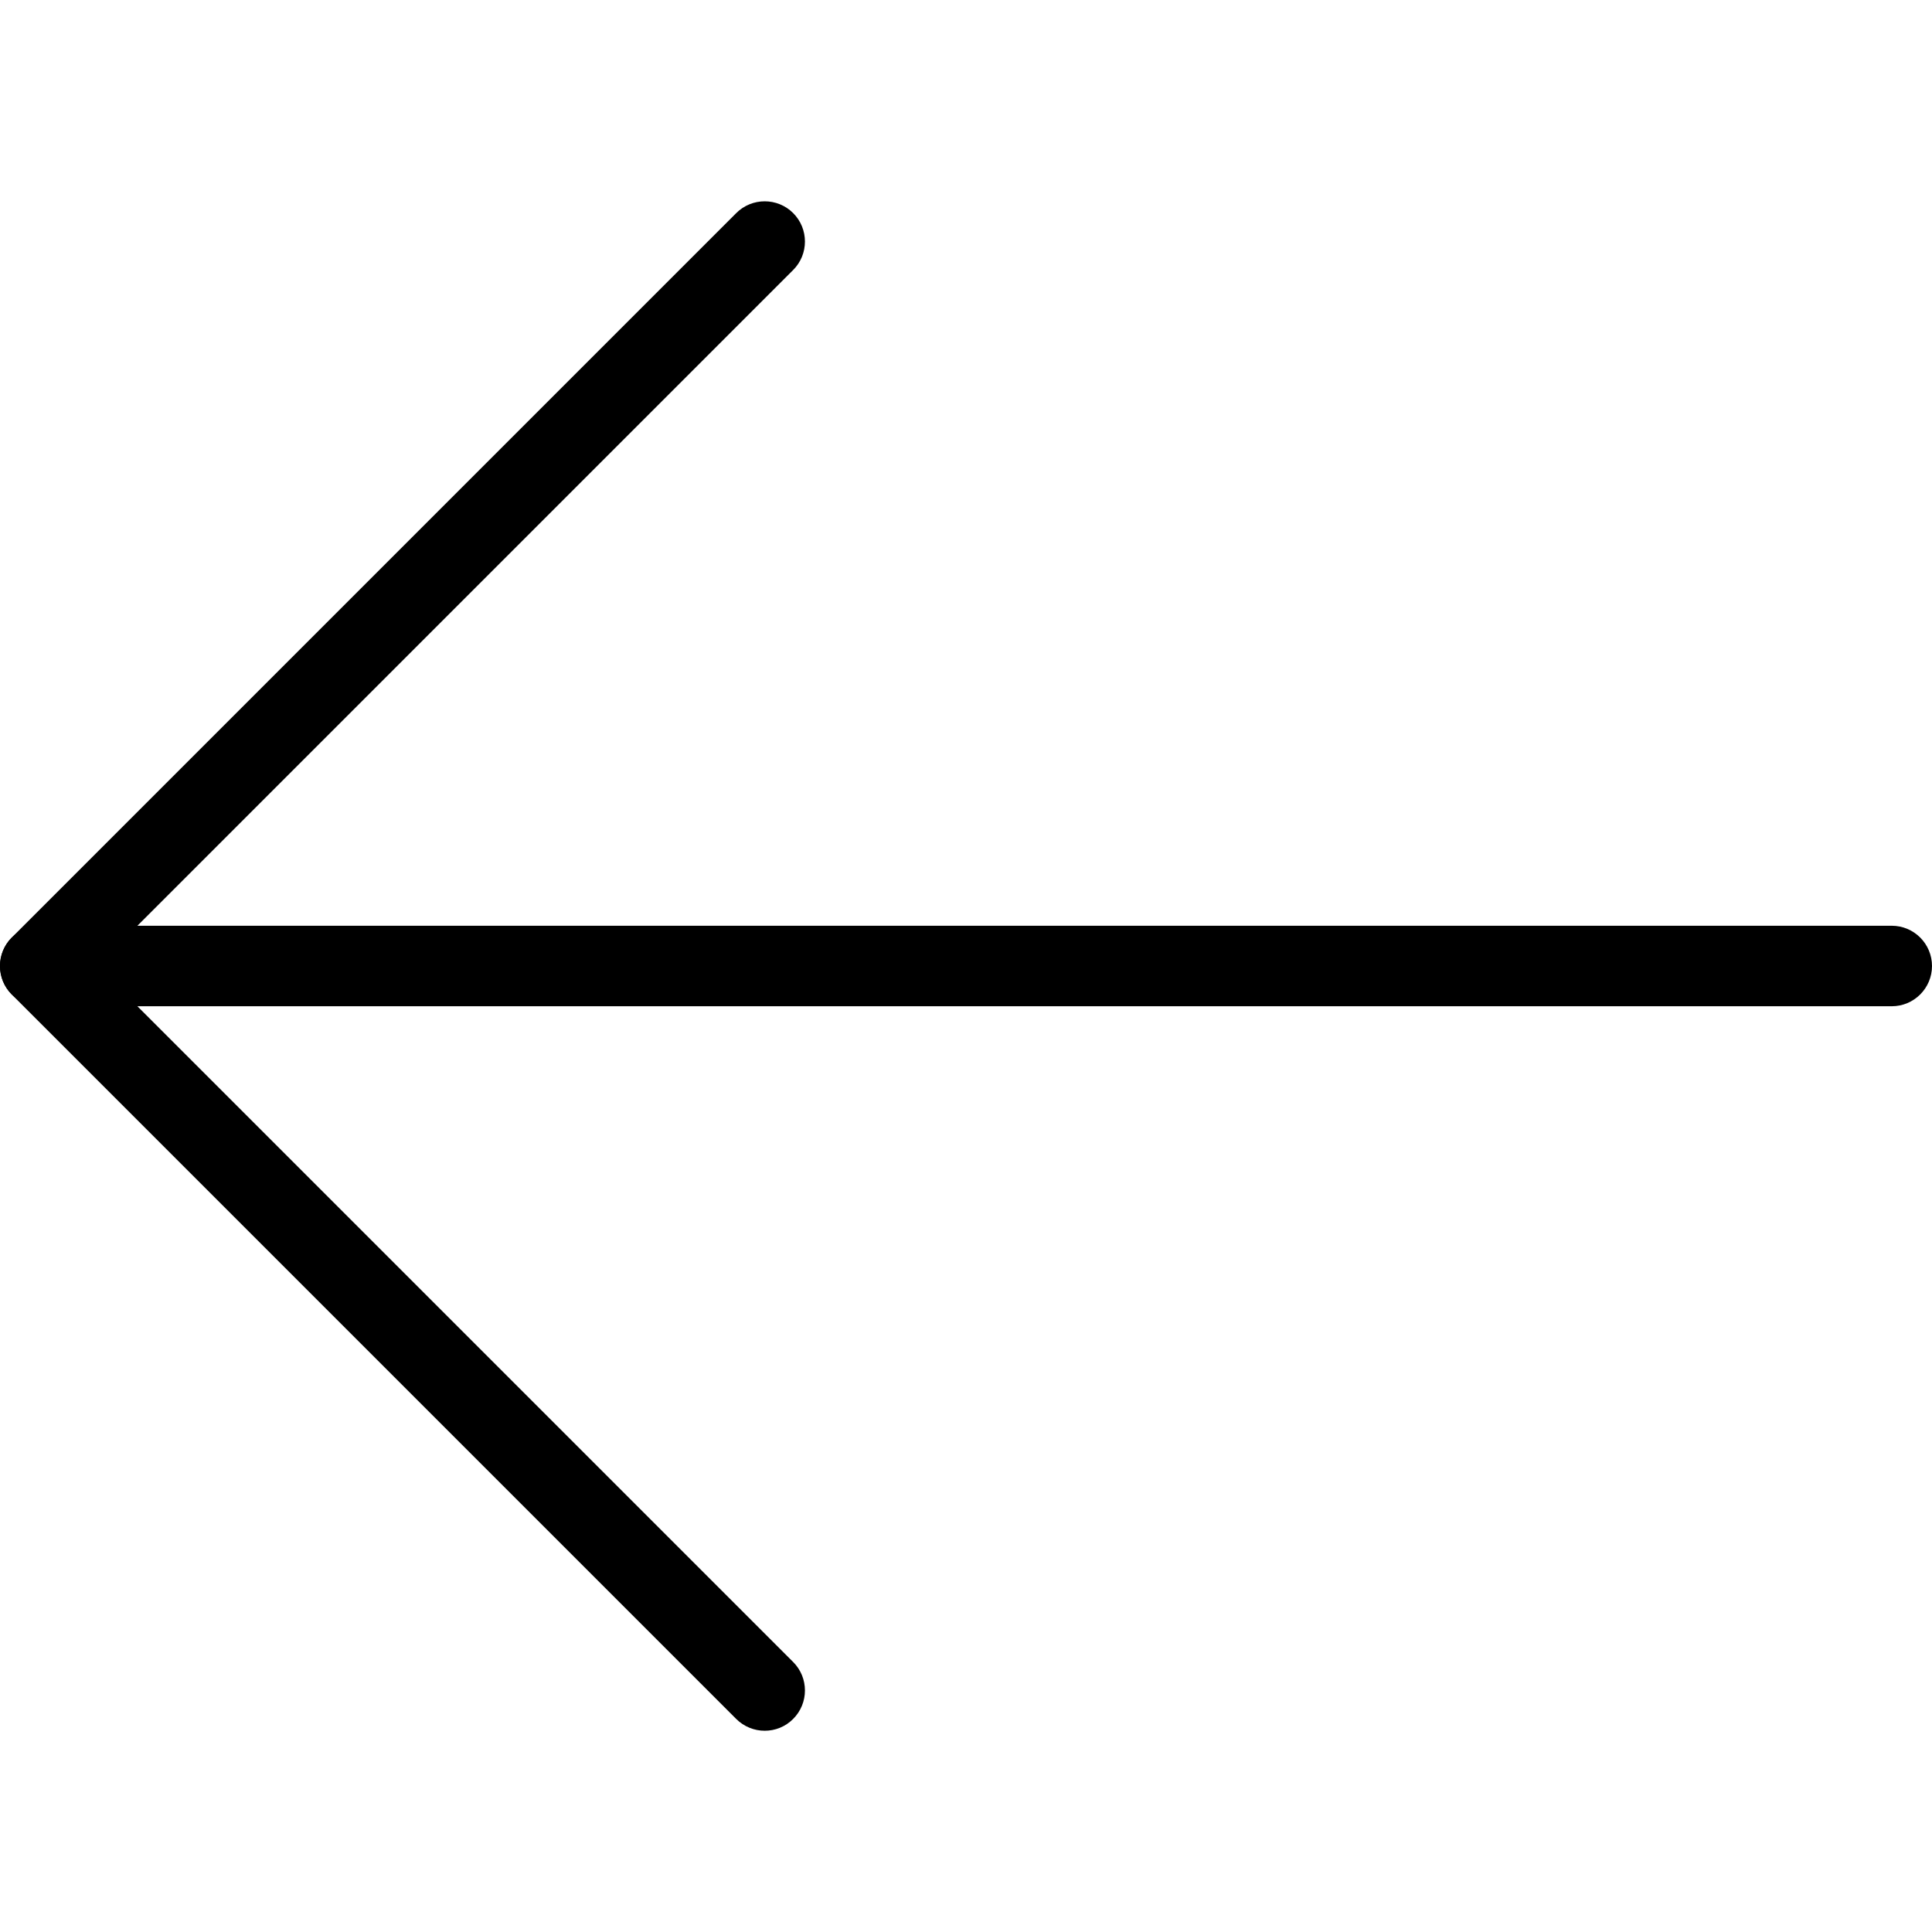
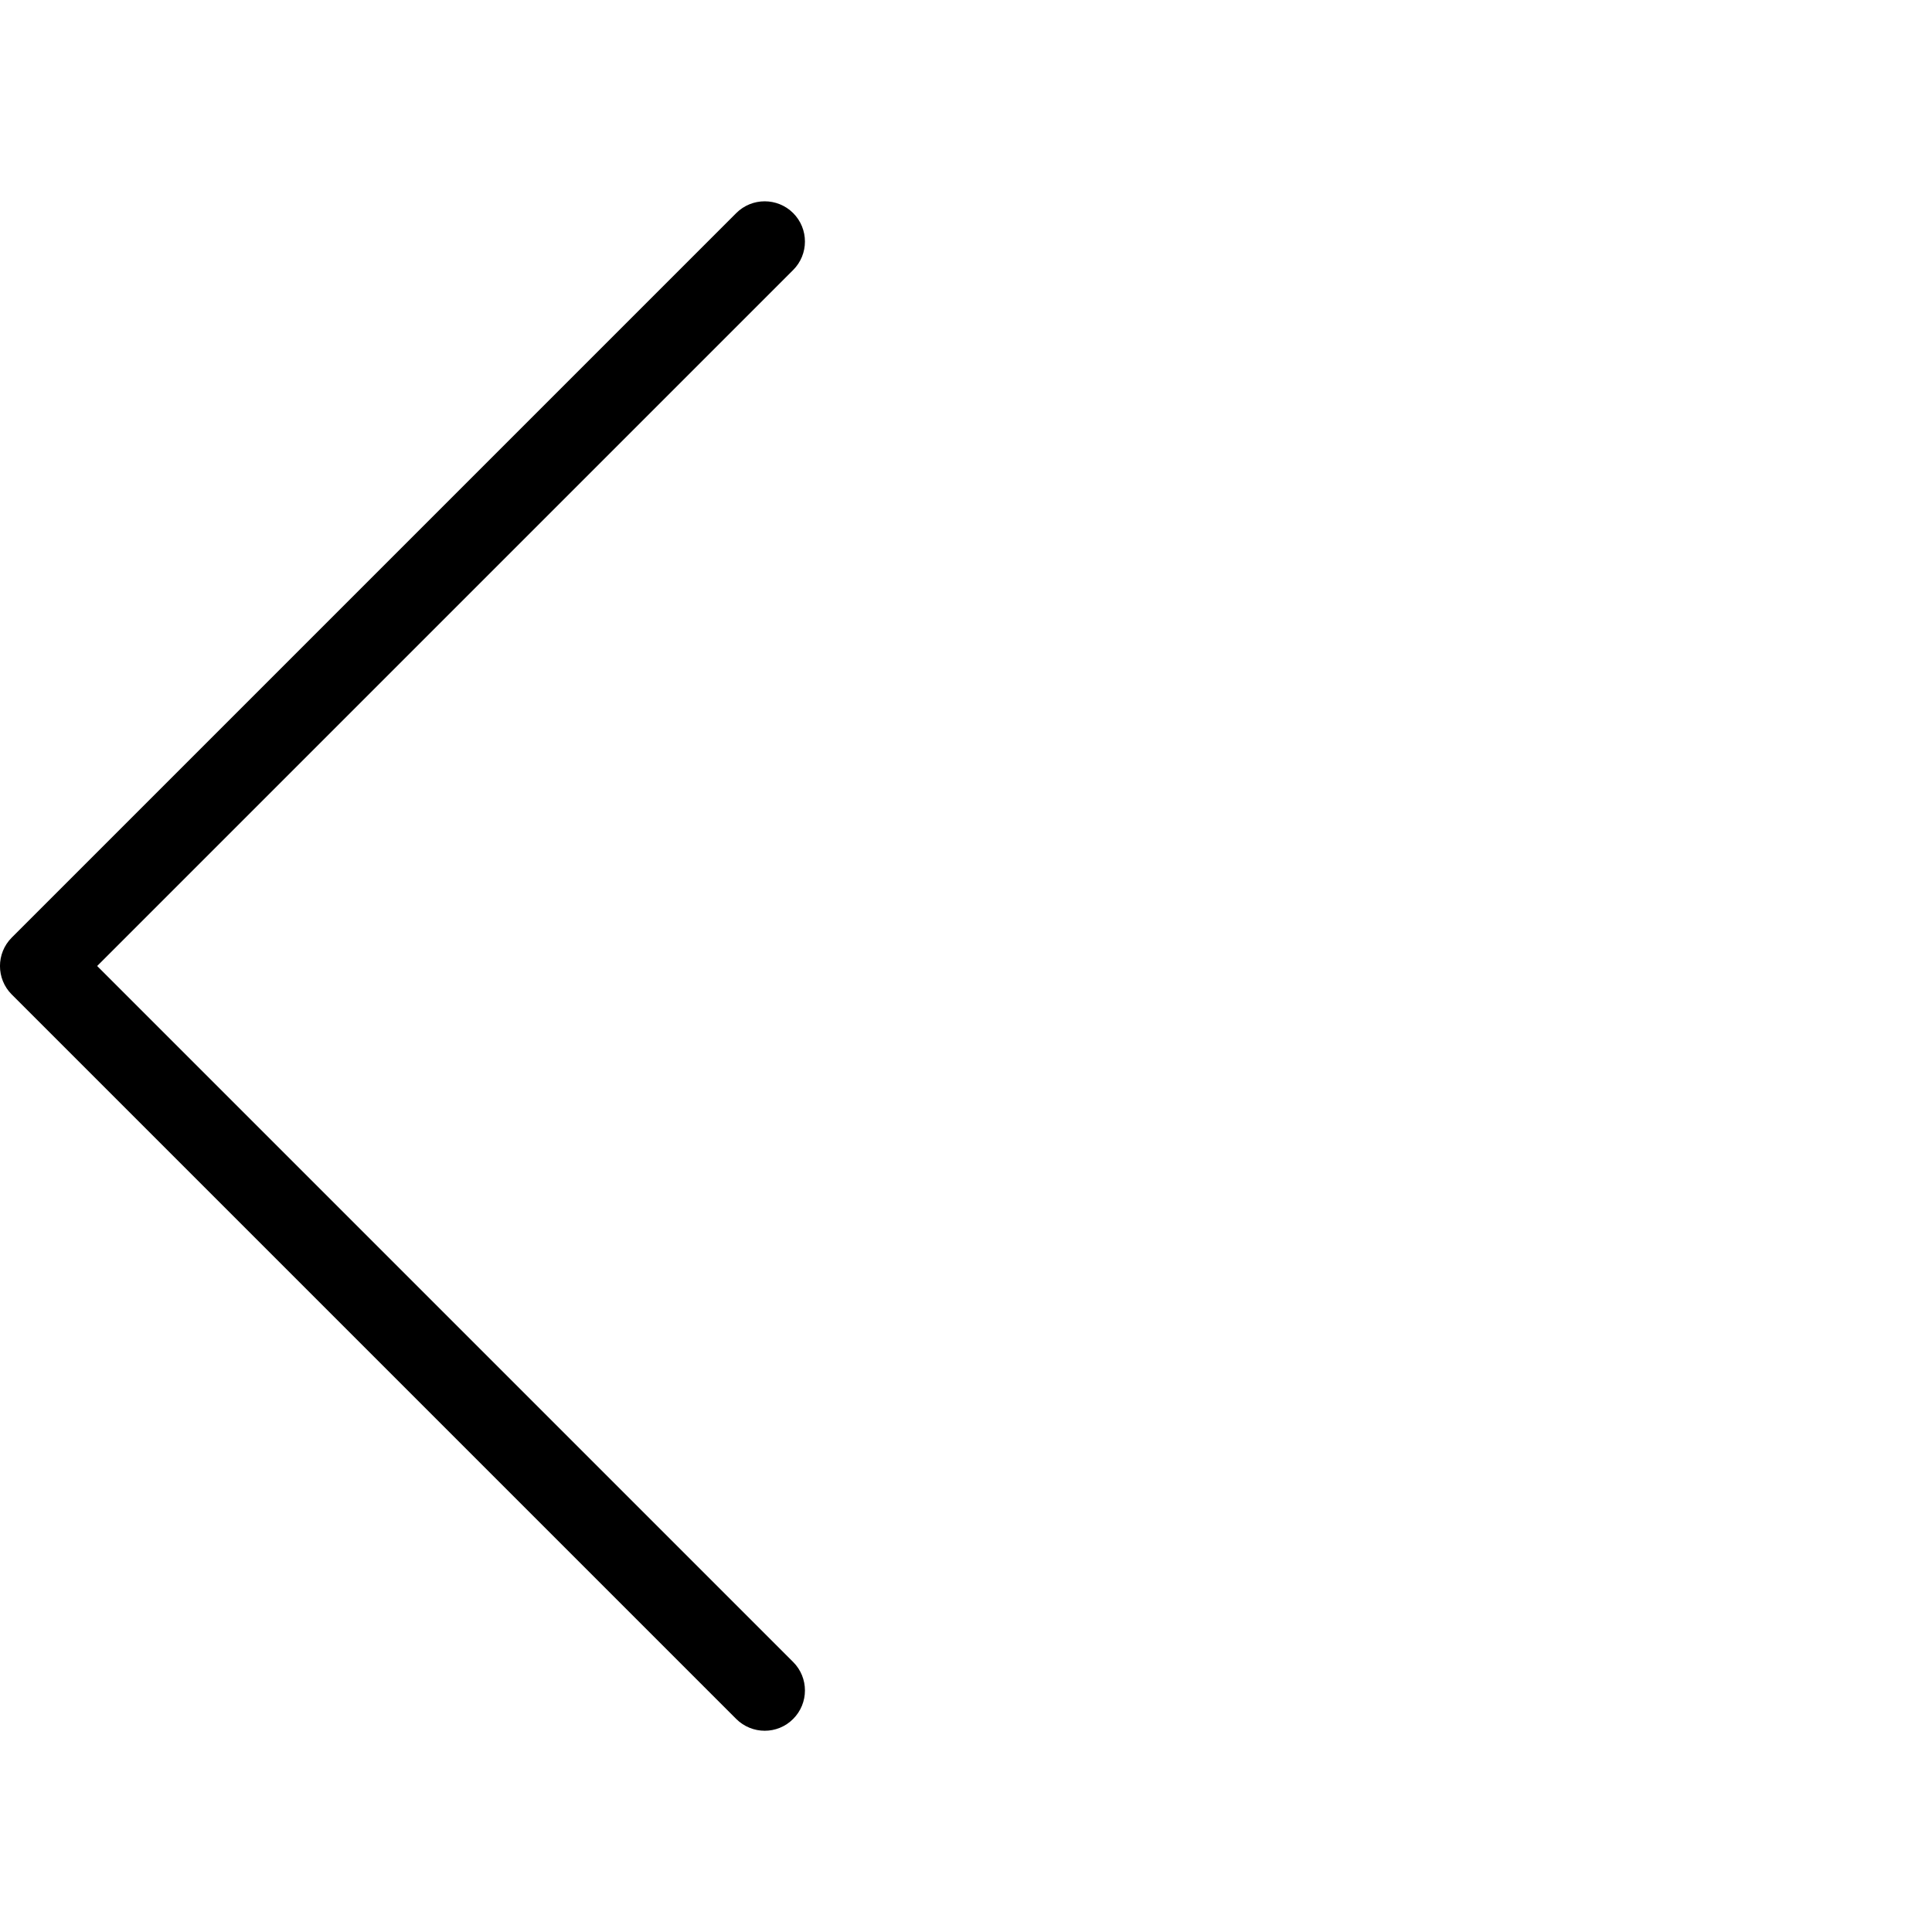
<svg xmlns="http://www.w3.org/2000/svg" version="1.1" id="Layer_1" x="0px" y="0px" viewBox="0 0 24 24" style="enable-background:new 0 0 24 24;" xml:space="preserve">
  <g>
    <g>
      <path d="M9.5,21.5c-0.128,0-0.256-0.049-0.354-0.146l-9-9c-0.195-0.195-0.195-0.512,0-0.707l9-9c0.195-0.195,0.512-0.195,0.707,0    s0.195,0.512,0,0.707L1.207,12l8.646,8.646c0.195,0.195,0.195,0.512,0,0.707C9.756,21.451,9.628,21.5,9.5,21.5z" />
    </g>
    <g>
-       <path d="M23.5,12.5h-23C0.224,12.5,0,12.276,0,12s0.224-0.5,0.5-0.5h23c0.276,0,0.5,0.224,0.5,0.5S23.776,12.5,23.5,12.5z" />
-     </g>
+       </g>
  </g>
  <g>
</g>
  <g>
</g>
  <g>
</g>
  <g>
</g>
  <g>
</g>
  <g>
</g>
  <g>
</g>
  <g>
</g>
  <g>
</g>
  <g>
</g>
  <g>
</g>
  <g>
</g>
  <g>
</g>
  <g>
</g>
  <g>
</g>
</svg>